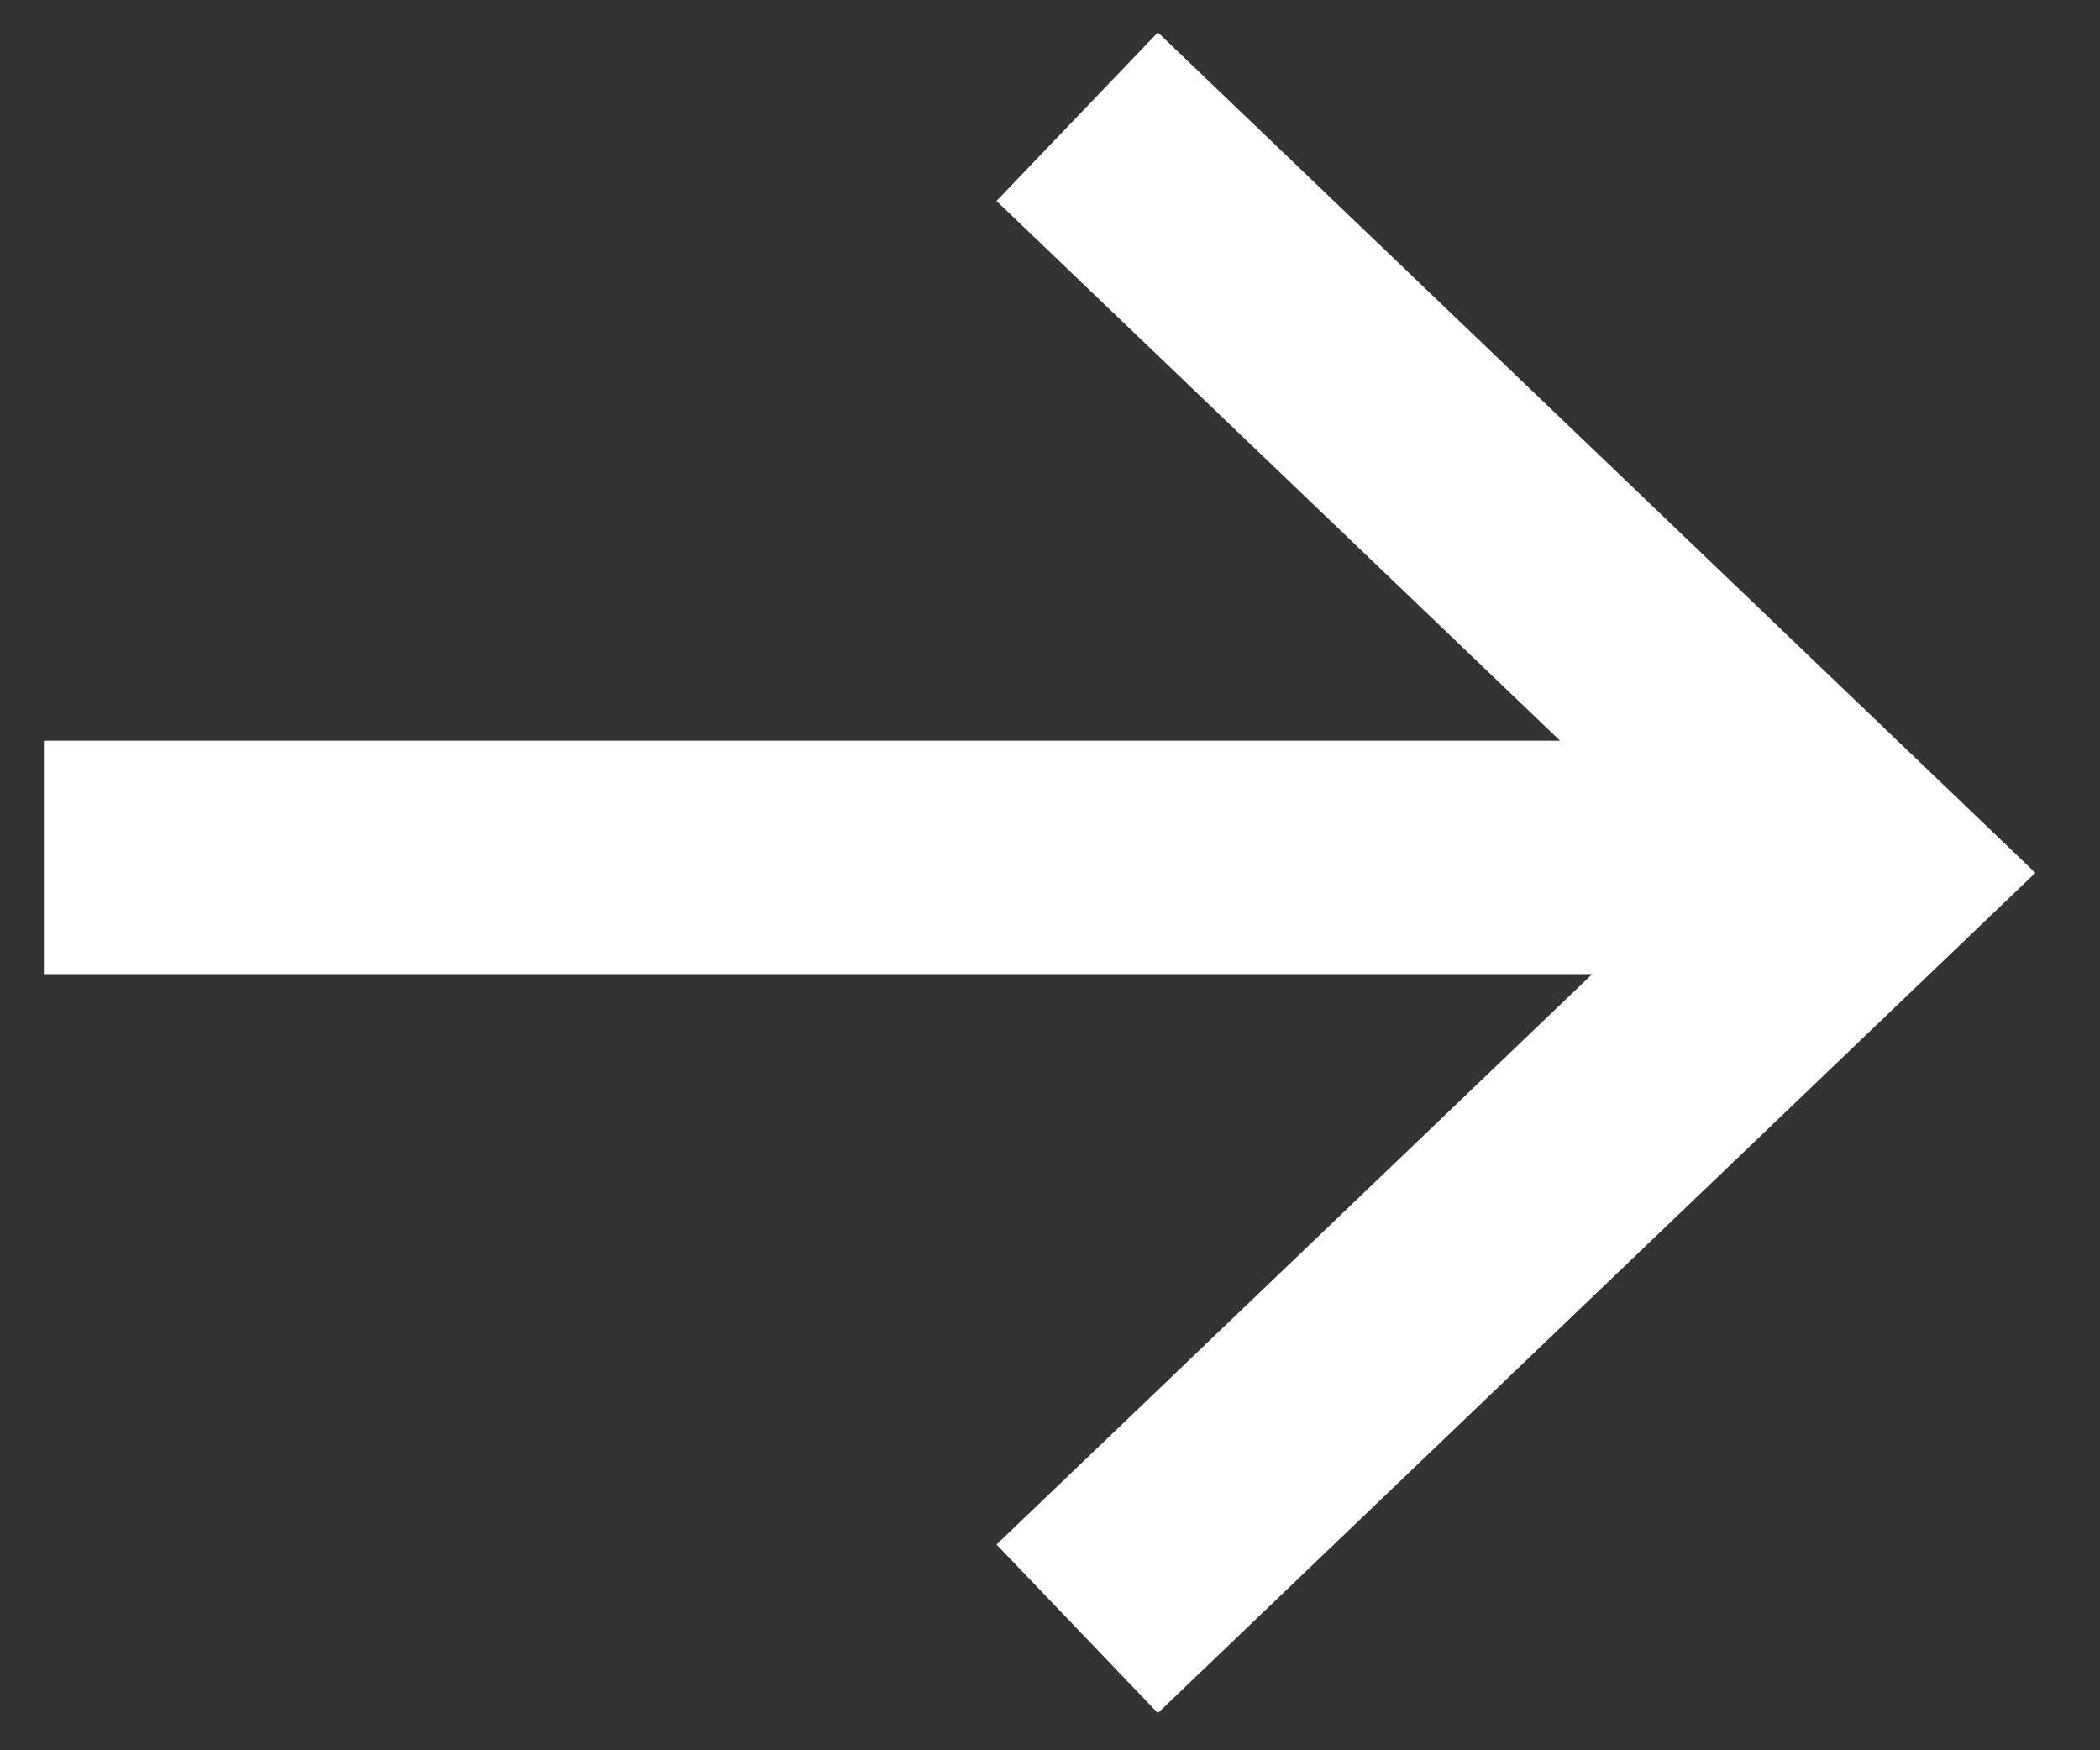
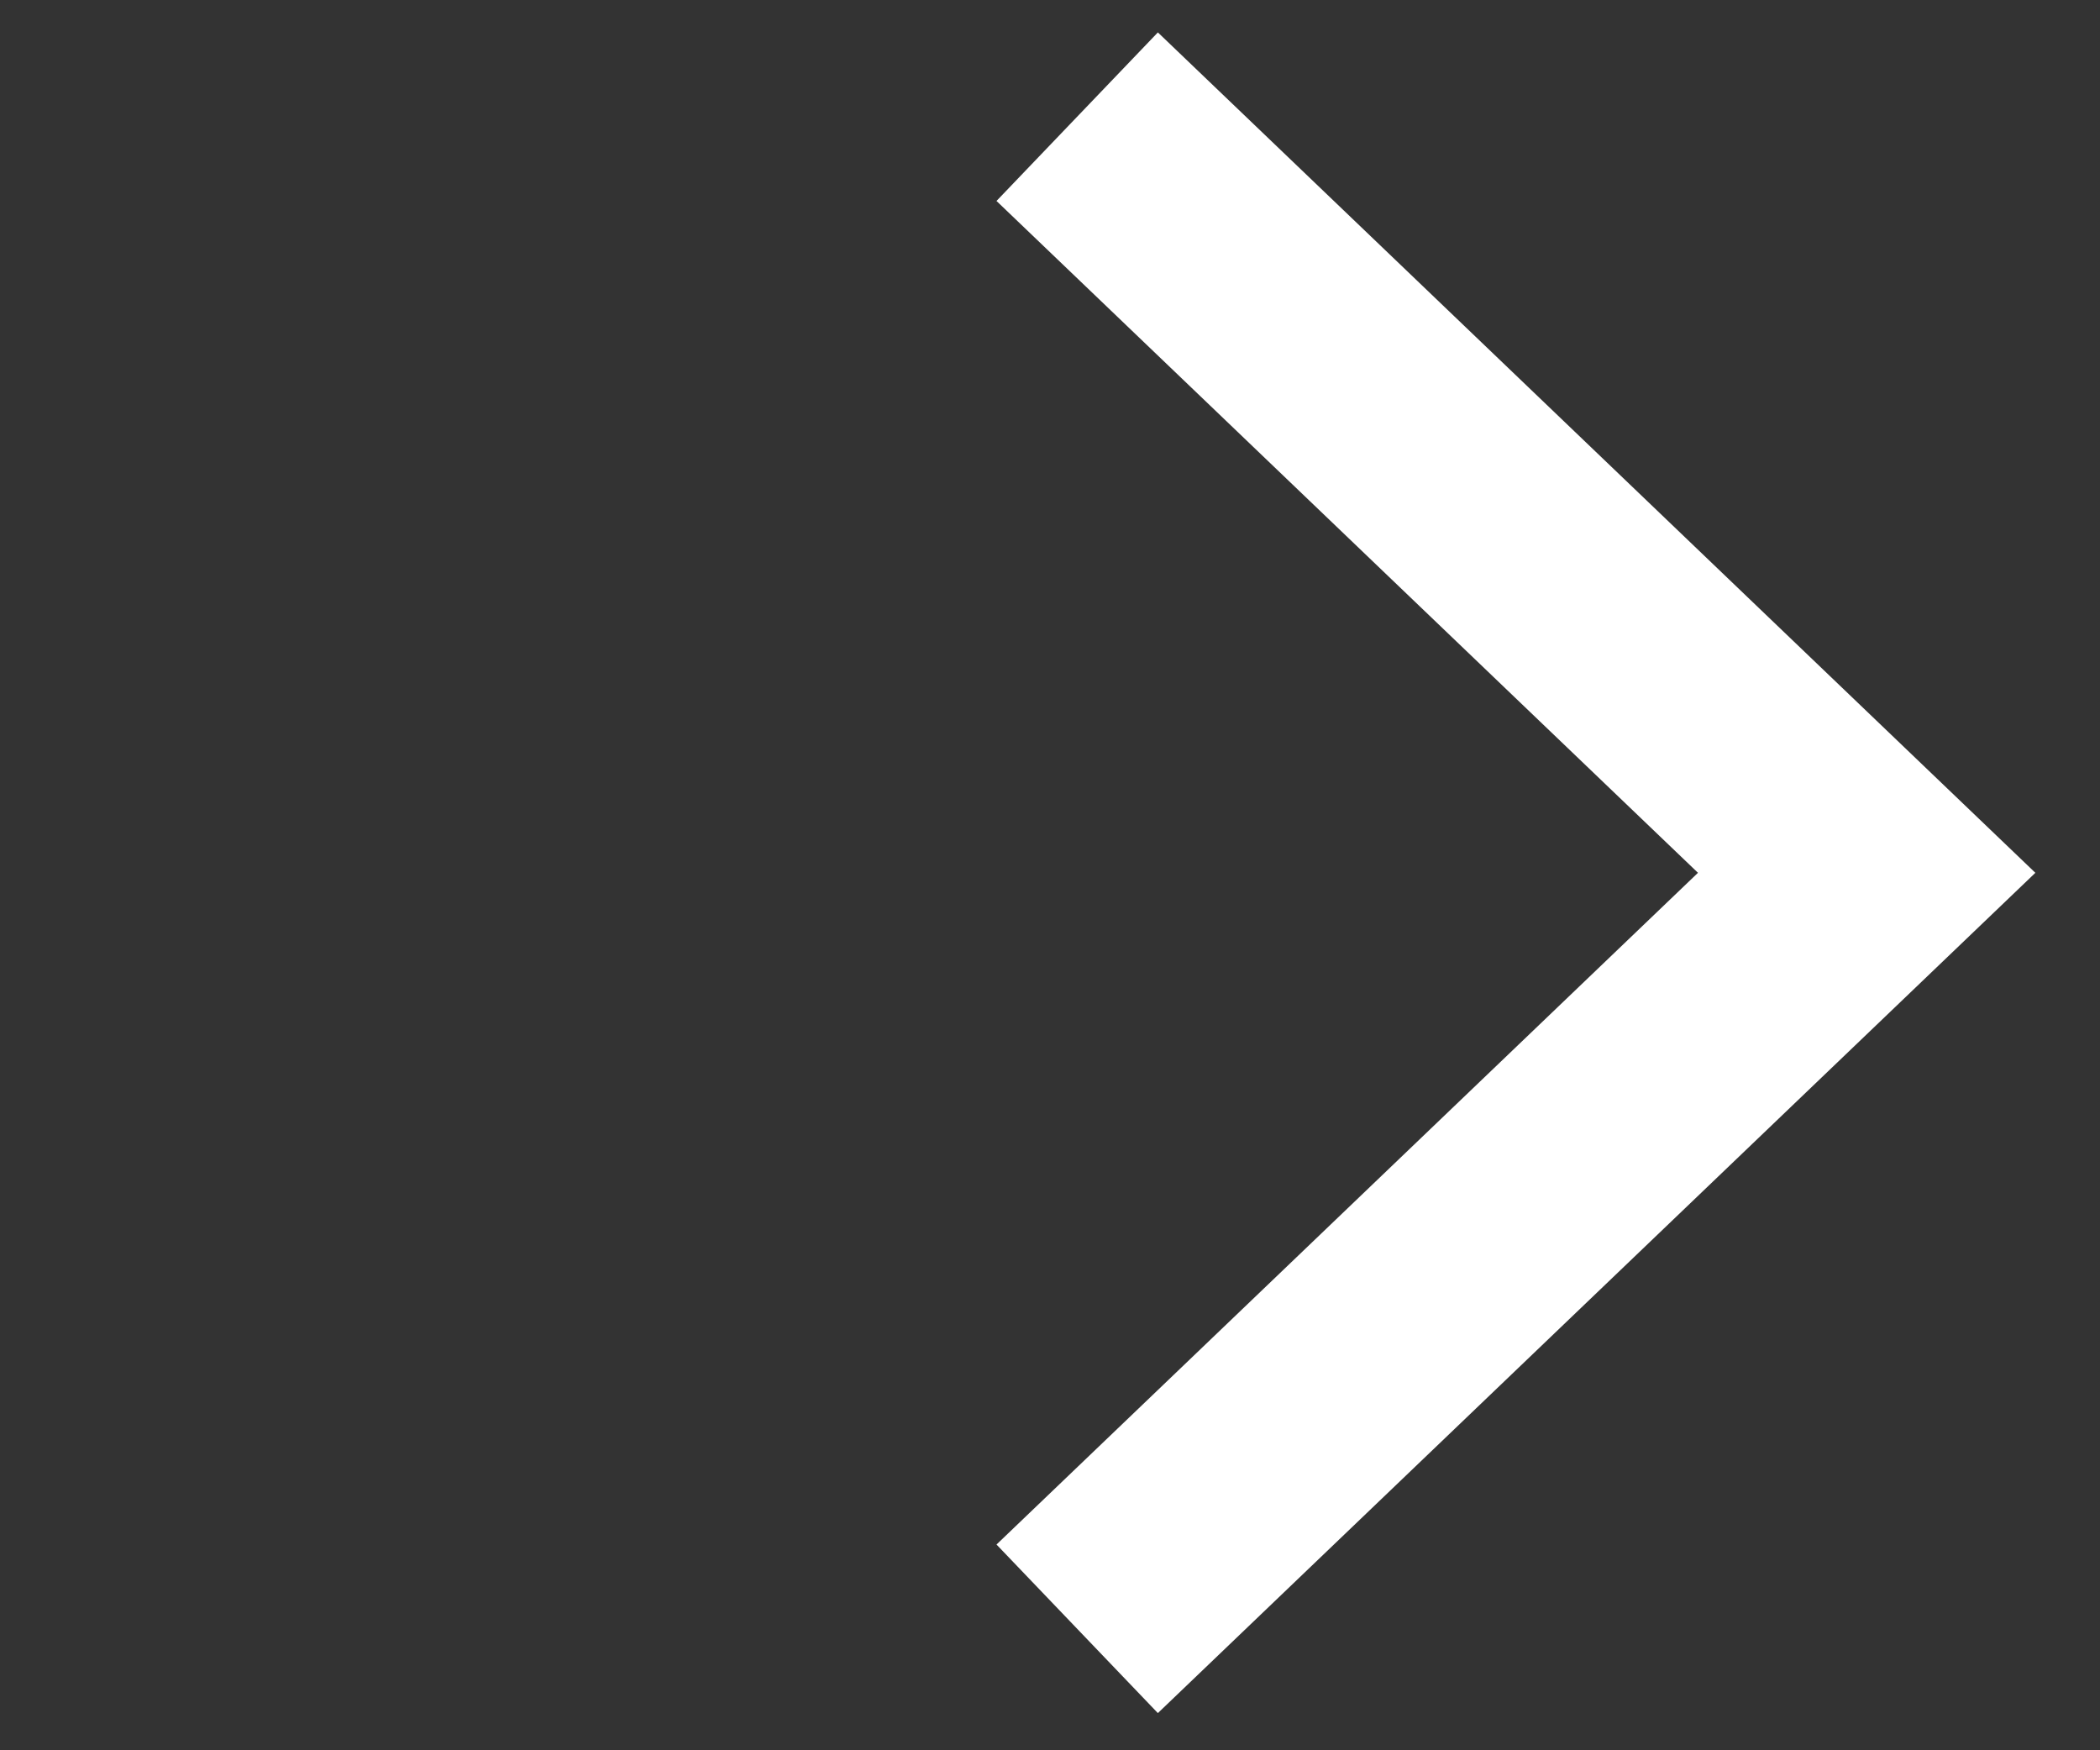
<svg xmlns="http://www.w3.org/2000/svg" width="18" height="15" viewBox="0 0 18 15">
  <rect x="0" y="0" width="18" height="15" fill="#333333" stroke="none" />
  <g fill="none" fill-rule="evenodd" stroke="#FFF" stroke-width="2">
-     <path d="M9.233 1L16 7.48l-6.767 6.479M16 7.348H.376" />
+     <path d="M9.233 1L16 7.48l-6.767 6.479M16 7.348" />
  </g>
</svg>